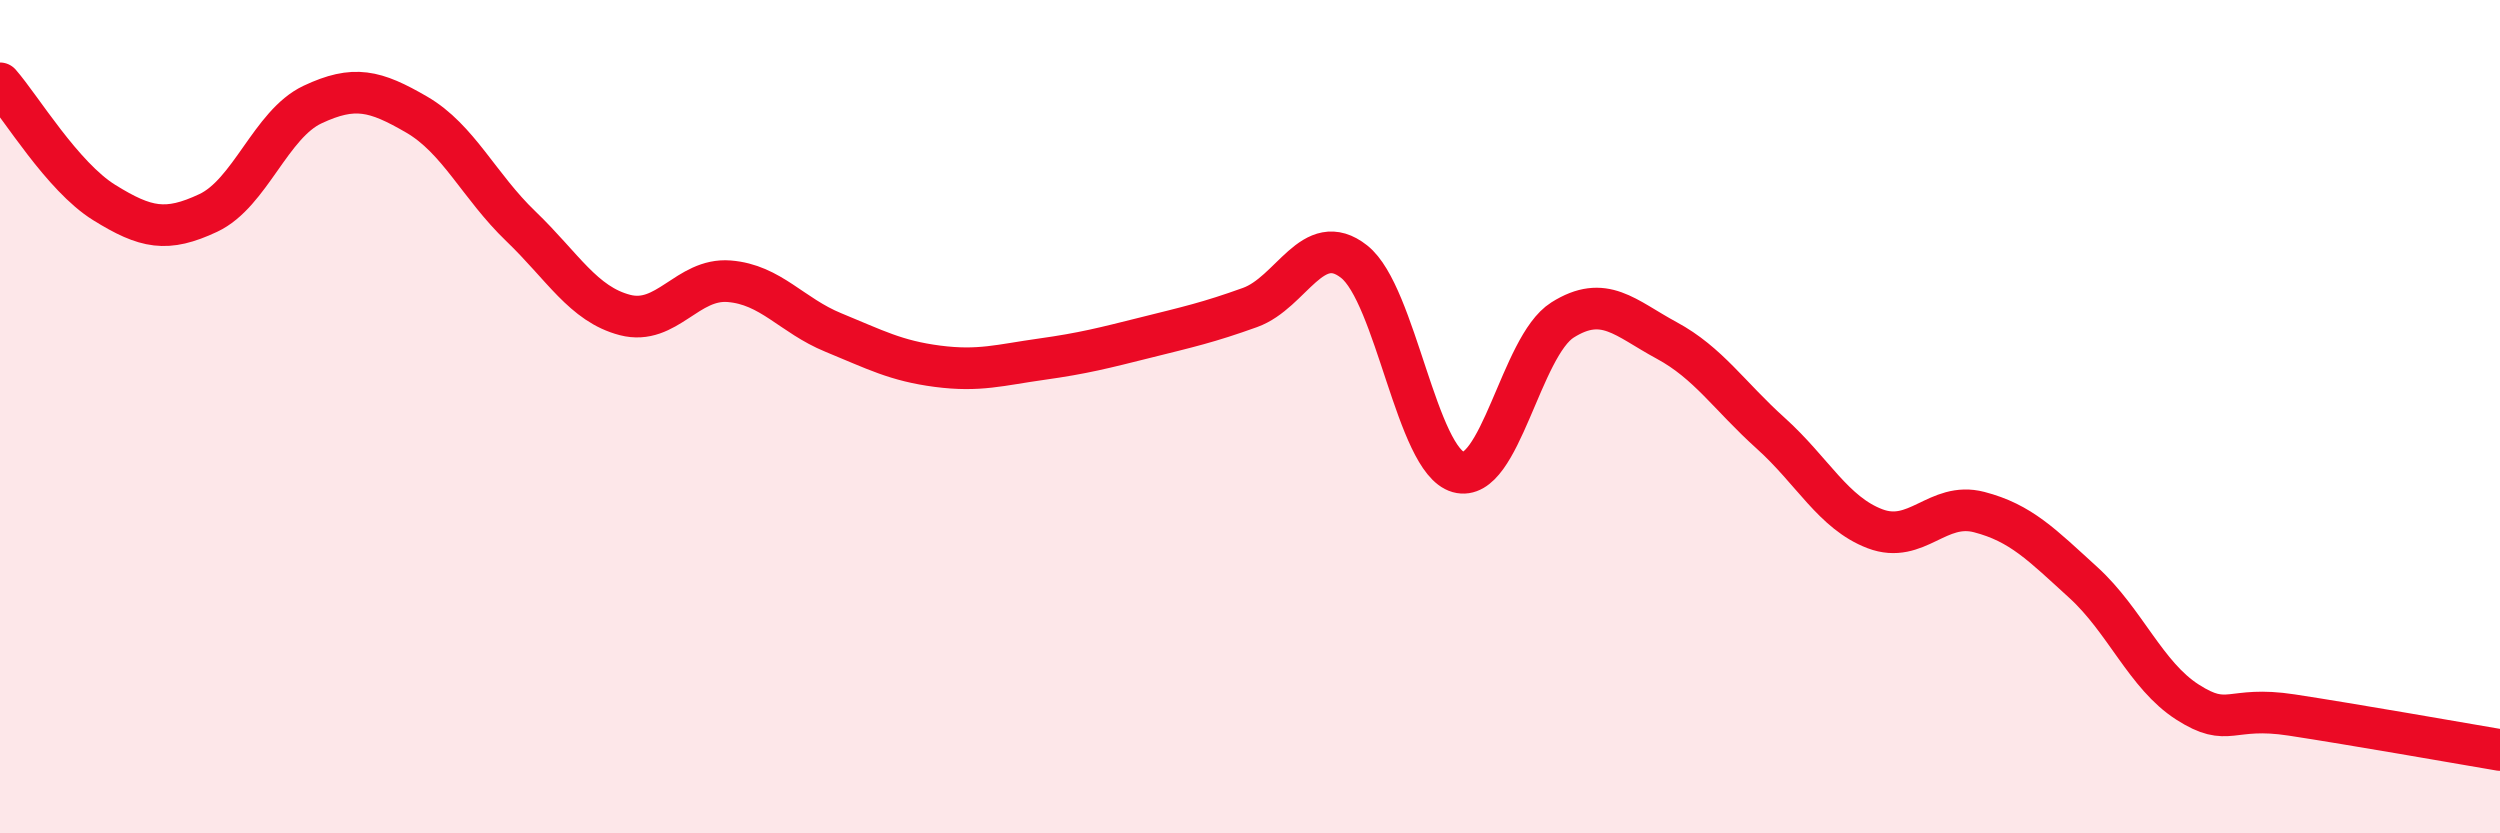
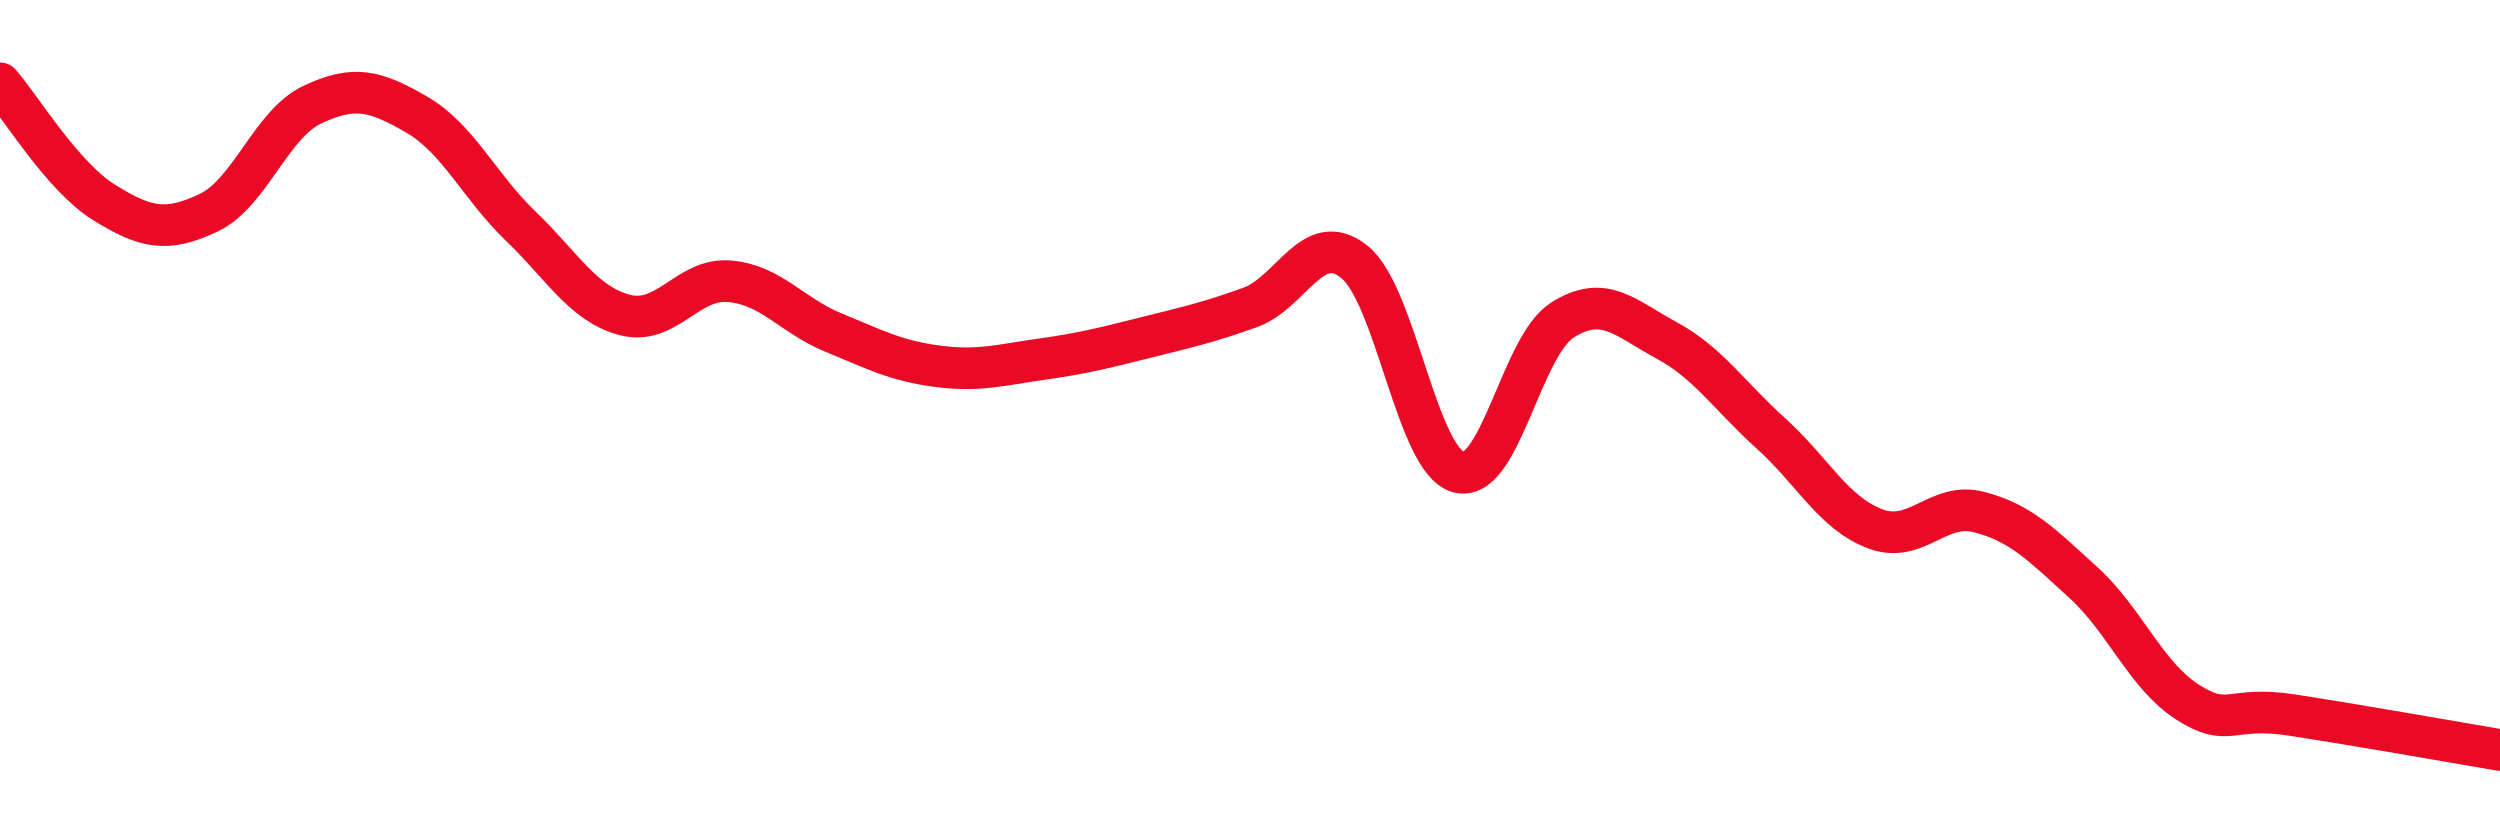
<svg xmlns="http://www.w3.org/2000/svg" width="60" height="20" viewBox="0 0 60 20">
-   <path d="M 0,2 C 0.5,2.57 1.5,4.24 2.5,4.86 C 3.5,5.48 4,5.58 5,5.11 C 6,4.64 6.5,2.98 7.5,2.51 C 8.5,2.04 9,2.17 10,2.75 C 11,3.33 11.5,4.47 12.5,5.43 C 13.5,6.39 14,7.3 15,7.56 C 16,7.82 16.5,6.67 17.5,6.75 C 18.5,6.83 19,7.57 20,7.98 C 21,8.39 21.5,8.66 22.5,8.79 C 23.5,8.92 24,8.76 25,8.62 C 26,8.48 26.5,8.35 27.5,8.1 C 28.5,7.85 29,7.74 30,7.38 C 31,7.02 31.5,5.49 32.5,6.28 C 33.5,7.07 34,11.05 35,11.33 C 36,11.61 36.5,8.31 37.5,7.68 C 38.5,7.05 39,7.63 40,8.17 C 41,8.71 41.5,9.5 42.5,10.4 C 43.5,11.3 44,12.31 45,12.69 C 46,13.07 46.5,12.03 47.5,12.29 C 48.5,12.55 49,13.07 50,13.98 C 51,14.89 51.5,16.21 52.5,16.85 C 53.5,17.49 53.5,16.93 55,17.16 C 56.5,17.39 59,17.83 60,18L60 20L0 20Z" fill="#EB0A25" opacity="0.1" stroke-linecap="round" stroke-linejoin="round" />
  <path d="M 0,2 C 0.5,2.57 1.5,4.24 2.5,4.86 C 3.5,5.48 4,5.58 5,5.11 C 6,4.64 6.5,2.98 7.5,2.51 C 8.5,2.04 9,2.17 10,2.75 C 11,3.33 11.5,4.47 12.5,5.43 C 13.5,6.39 14,7.3 15,7.56 C 16,7.82 16.5,6.67 17.5,6.75 C 18.5,6.83 19,7.57 20,7.98 C 21,8.39 21.5,8.66 22.5,8.79 C 23.5,8.92 24,8.76 25,8.62 C 26,8.48 26.5,8.35 27.5,8.1 C 28.5,7.85 29,7.74 30,7.38 C 31,7.02 31.5,5.49 32.5,6.28 C 33.5,7.07 34,11.05 35,11.33 C 36,11.61 36.5,8.31 37.5,7.68 C 38.5,7.05 39,7.63 40,8.17 C 41,8.71 41.5,9.5 42.5,10.4 C 43.5,11.3 44,12.31 45,12.69 C 46,13.07 46.5,12.03 47.5,12.29 C 48.5,12.55 49,13.07 50,13.98 C 51,14.89 51.5,16.21 52.5,16.85 C 53.5,17.49 53.5,16.93 55,17.16 C 56.5,17.39 59,17.83 60,18" stroke="#EB0A25" stroke-width="1" fill="none" stroke-linecap="round" stroke-linejoin="round" />
</svg>